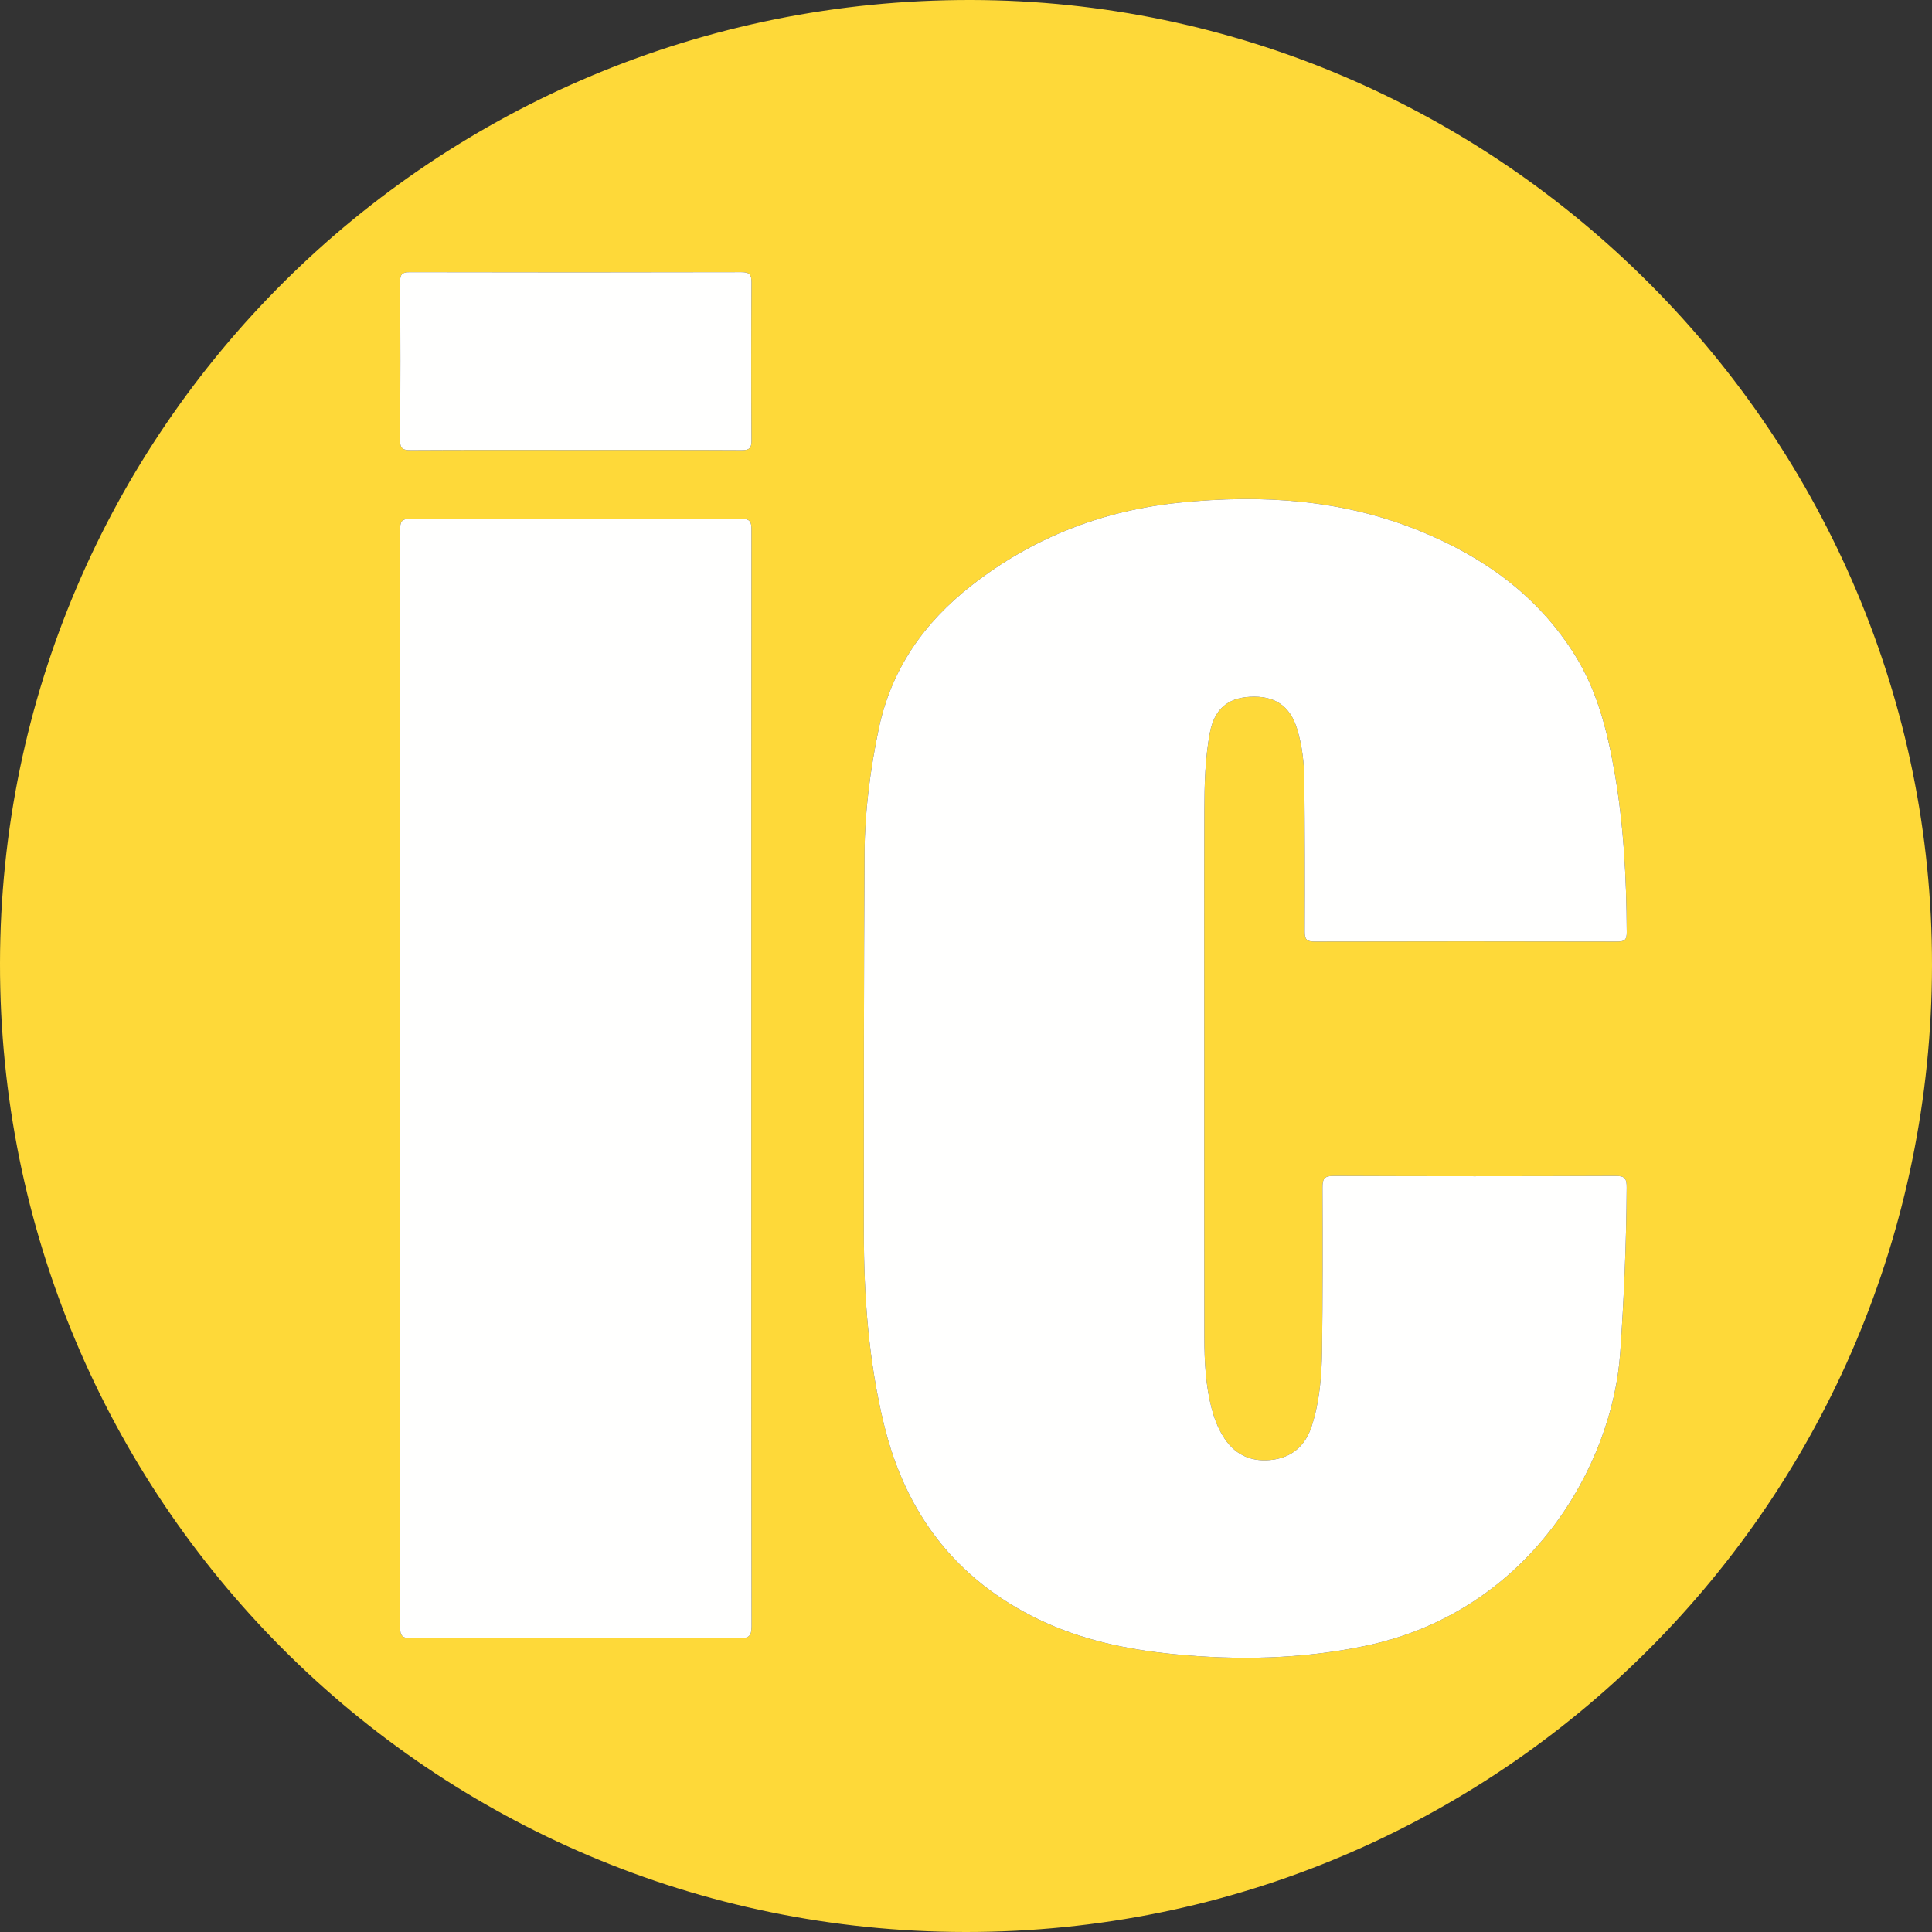
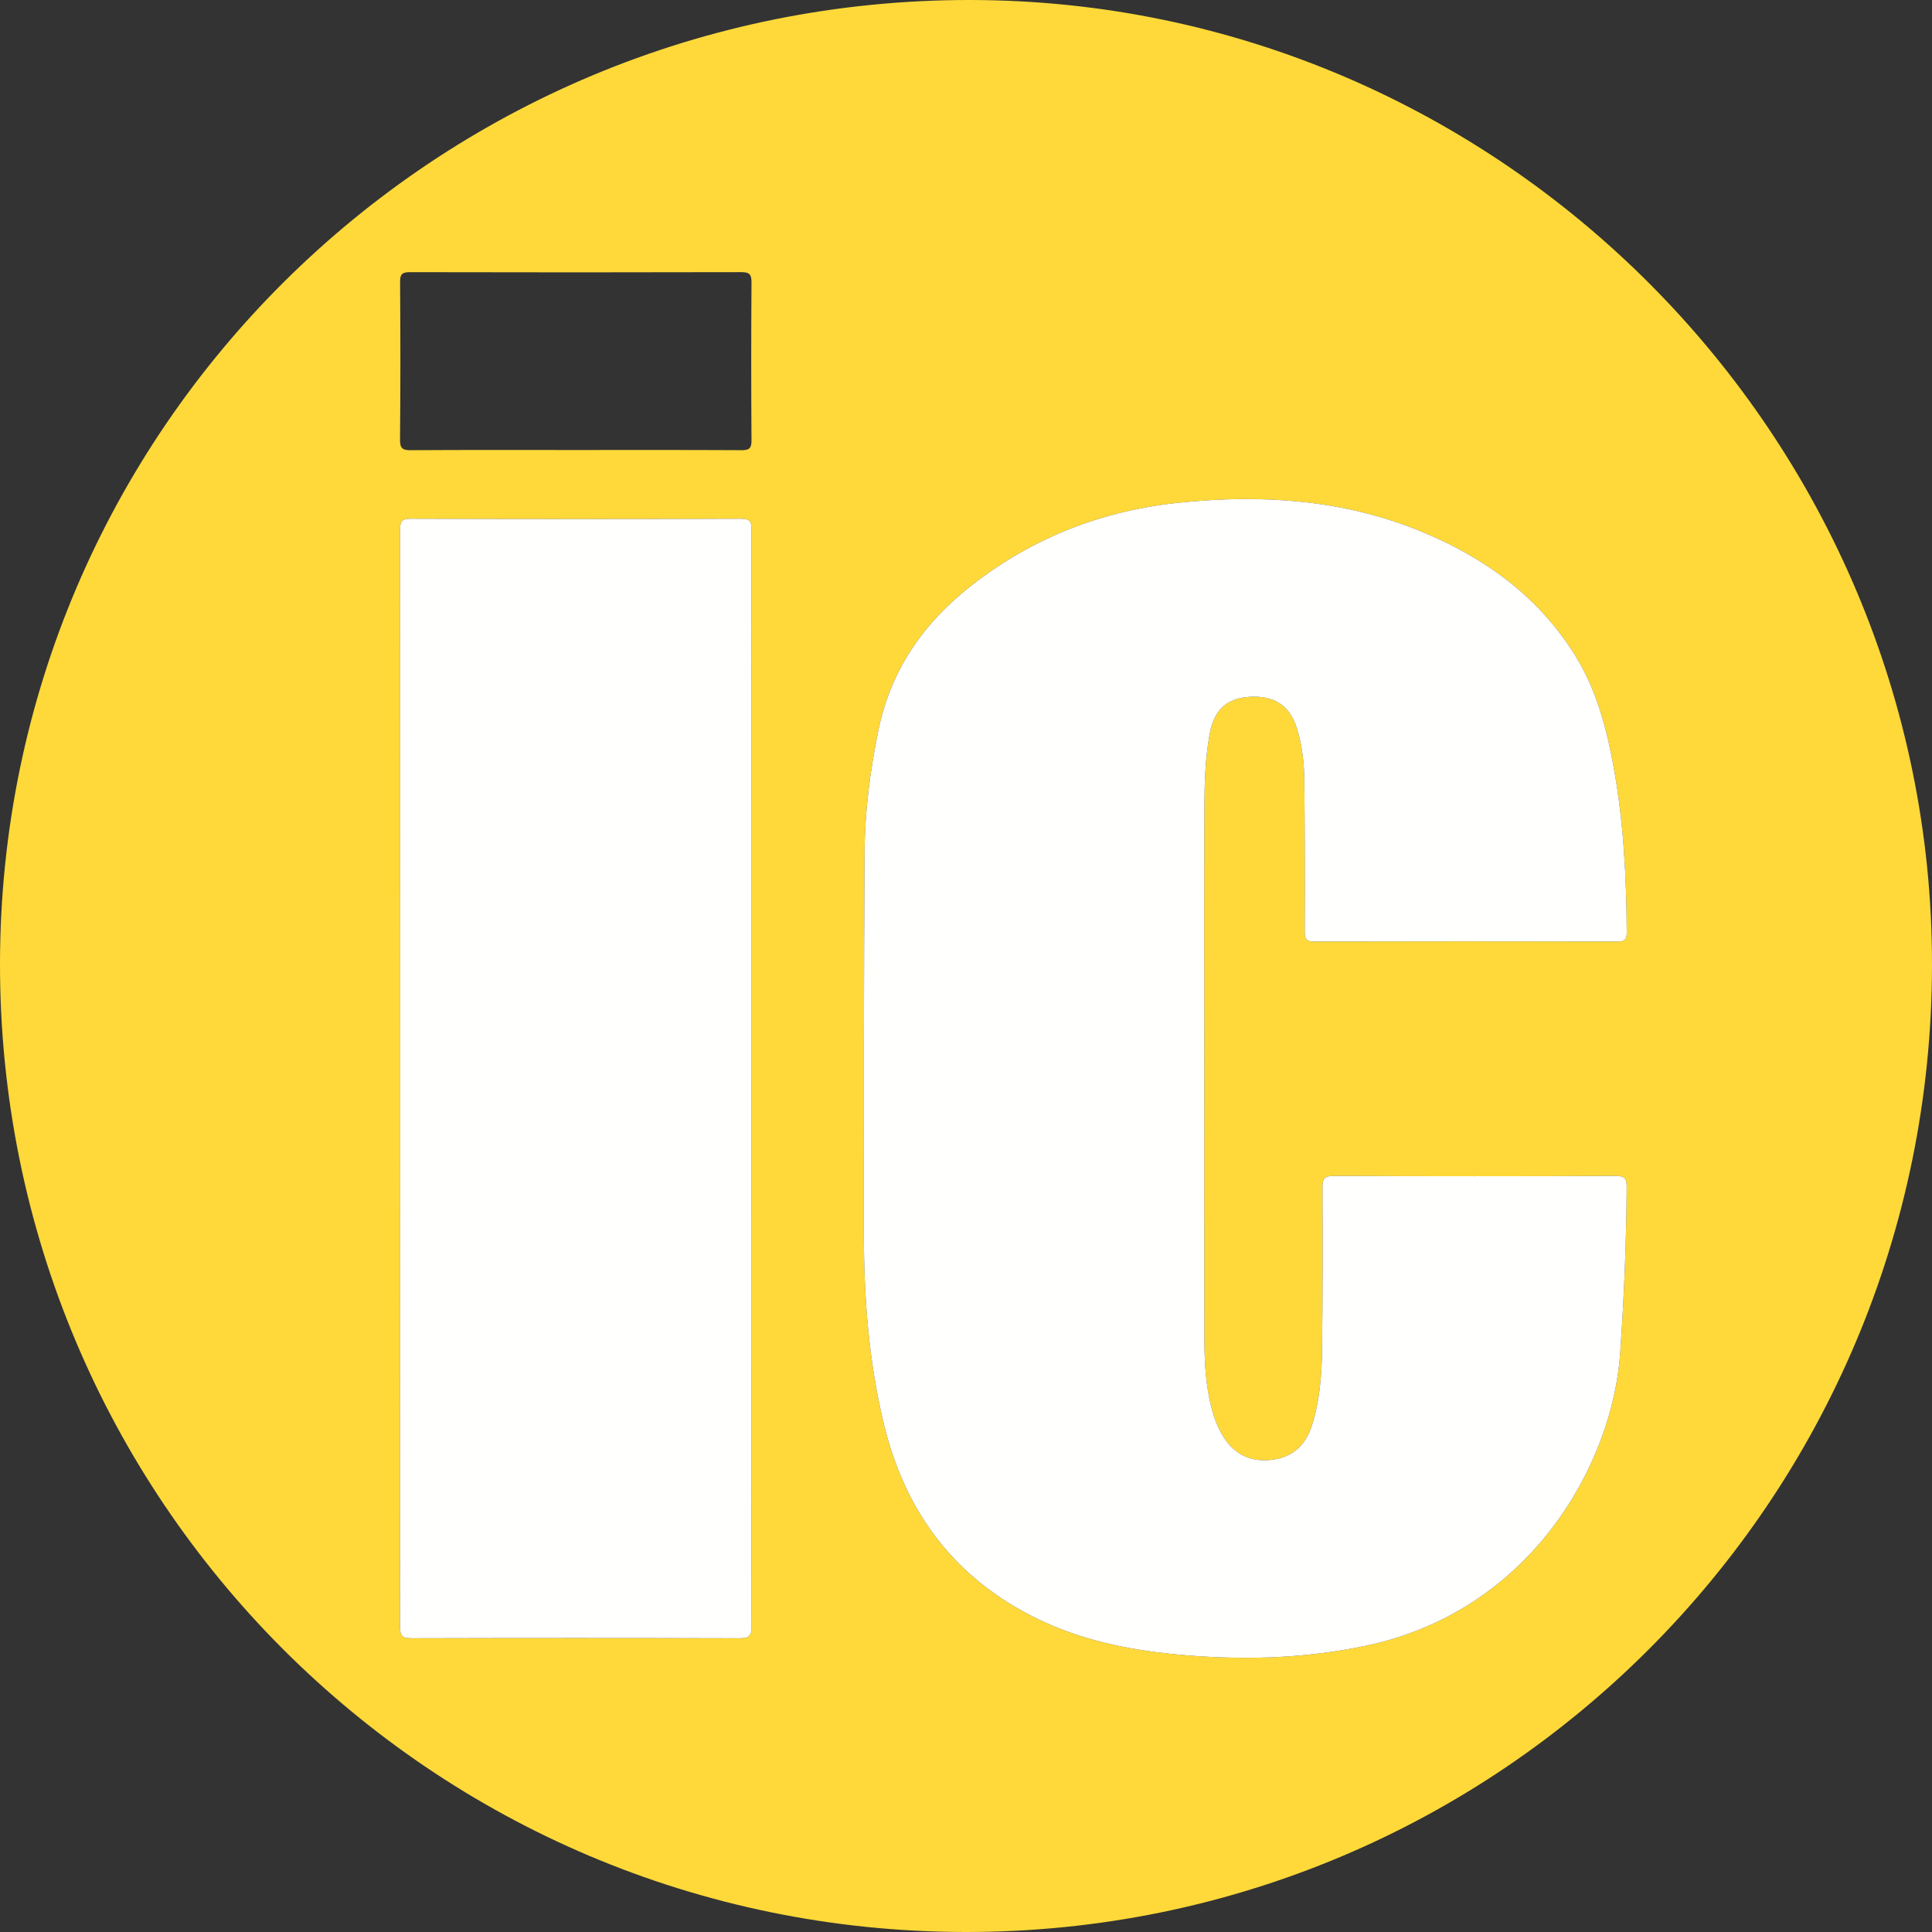
<svg xmlns="http://www.w3.org/2000/svg" id="Layer_1" data-name="Layer 1" viewBox="0 0 300.024 300.024">
  <rect x="0" y="0" width="300.024" height="300.024" fill="#333333" stroke="none" />
  <defs>
    <style>
      .cls-1 {
        fill: #fffffe;
      }

      .cls-1, .cls-2 {
        stroke-width: 0px;
      }

      .cls-2 {
        fill: #fed939;
      }
    </style>
  </defs>
  <path class="cls-2" d="M149.945,300.024C66.929,299.959-.093,232.723,0,149.601.093,66.752,67.498-.131,150.769,0c82.168.129,149.347,67.593,149.255,149.888-.093,83.089-67.179,150.2-150.079,150.136ZM187.012,164.173c0-12.767-.027-25.535.016-38.302.013-4.028.106-8.064.852-12.044.679-3.619,2.685-5.418,6.204-5.62,3.822-.22,6.215,1.373,7.314,4.897.827,2.652,1.129,5.397,1.156,8.15.077,7.813.092,15.627.059,23.44-.005,1.216.332,1.528,1.534,1.524,15.678-.04,31.357-.039,47.035,0,1.161.003,1.444-.322,1.438-1.457-.045-8.431-.472-16.831-1.947-25.147-1.109-6.25-2.665-12.363-6.067-17.832-5.756-9.254-14.17-15.273-24.067-19.312-11.994-4.894-24.528-5.723-37.288-4.422-12.011,1.225-22.828,5.397-32.377,12.866-7.428,5.809-12.505,13.053-14.439,22.387-1.307,6.311-2.137,12.686-2.174,19.118-.113,19.61-.119,39.221-.112,58.831.004,10.121.735,20.176,3.15,30.053,3.362,13.751,11.159,23.988,23.995,30.177,6.597,3.181,13.658,4.665,20.91,5.386,10.011.995,19.954.787,29.841-1.281,25.584-5.352,38.355-28.062,39.559-45.469.592-8.56.956-17.121,1.006-25.7.008-1.33-.216-1.81-1.7-1.803-14.606.063-29.212.063-43.818,0-1.483-.006-1.724.479-1.719,1.805.032,8.426.043,16.853-.07,25.278-.054,3.975-.37,7.956-1.608,11.779-1.009,3.117-3.167,4.953-6.464,5.255-3.195.292-5.651-.973-7.326-3.738-.801-1.322-1.341-2.741-1.734-4.227-.959-3.633-1.135-7.356-1.144-11.079-.035-14.504-.014-29.008-.014-43.512ZM116.672,167.641c0-28.445-.007-56.889.023-85.334.001-1.239-.149-1.754-1.621-1.748-17.107.063-34.215.062-51.322,0-1.46-.005-1.618.499-1.617,1.739.027,56.787.029,113.574-.009,170.361,0,1.423.393,1.747,1.77,1.743,16.954-.048,33.909-.05,50.863.003,1.492.005,1.958-.279,1.955-1.891-.058-28.291-.042-56.582-.042-84.874ZM89.271,69.883c8.628,0,17.255-.022,25.883.026,1.181.007,1.555-.277,1.547-1.512-.056-8.168-.056-16.336,0-24.504.008-1.24-.275-1.635-1.578-1.631-17.153.044-34.306.041-51.459.003-1.187-.003-1.542.282-1.534,1.507.056,8.168.071,16.337-.011,24.504-.014,1.44.461,1.642,1.729,1.634,8.474-.053,16.949-.027,25.423-.027Z" />
-   <path class="cls-1" d="M187.012,164.173c0,14.504-.021,29.008.014,43.512.009,3.723.185,7.446,1.144,11.079.392,1.486.933,2.905,1.734,4.227,1.675,2.764,4.131,4.03,7.326,3.738,3.297-.302,5.454-2.138,6.464-5.255,1.238-3.823,1.554-7.804,1.608-11.779.113-8.425.102-16.852.07-25.278-.005-1.326.236-1.811,1.719-1.805,14.606.063,29.212.063,43.818,0,1.485-.006,1.708.473,1.7,1.803-.05,8.579-.414,17.14-1.006,25.7-1.204,17.407-13.975,40.117-39.559,45.469-9.887,2.068-19.83,2.277-29.841,1.281-7.252-.721-14.313-2.205-20.91-5.386-12.836-6.189-20.633-16.426-23.995-30.177-2.415-9.876-3.146-19.931-3.15-30.053-.007-19.61,0-39.221.112-58.831.037-6.432.867-12.807,2.174-19.118,1.934-9.334,7.011-16.578,14.439-22.387,9.549-7.468,20.366-11.641,32.377-12.866,12.76-1.301,25.295-.472,37.288,4.422,9.898,4.039,18.312,10.058,24.067,19.312,3.402,5.469,4.958,11.582,6.067,17.832,1.475,8.316,1.902,16.716,1.947,25.147.006,1.134-.277,1.459-1.438,1.457-15.678-.039-31.357-.04-47.035,0-1.202.003-1.539-.309-1.534-1.524.033-7.813.018-15.627-.059-23.44-.027-2.753-.329-5.498-1.156-8.15-1.099-3.524-3.493-5.117-7.314-4.897-3.519.202-5.525,2.001-6.204,5.62-.747,3.98-.839,8.016-.852,12.044-.042,12.767-.016,25.535-.016,38.302Z" />
+   <path class="cls-1" d="M187.012,164.173c0,14.504-.021,29.008.014,43.512.009,3.723.185,7.446,1.144,11.079.392,1.486.933,2.905,1.734,4.227,1.675,2.764,4.131,4.03,7.326,3.738,3.297-.302,5.454-2.138,6.464-5.255,1.238-3.823,1.554-7.804,1.608-11.779.113-8.425.102-16.852.07-25.278-.005-1.326.236-1.811,1.719-1.805,14.606.063,29.212.063,43.818,0,1.485-.006,1.708.473,1.7,1.803-.05,8.579-.414,17.14-1.006,25.7-1.204,17.407-13.975,40.117-39.559,45.469-9.887,2.068-19.83,2.277-29.841,1.281-7.252-.721-14.313-2.205-20.91-5.386-12.836-6.189-20.633-16.426-23.995-30.177-2.415-9.876-3.146-19.931-3.15-30.053-.007-19.61,0-39.221.112-58.831.037-6.432.867-12.807,2.174-19.118,1.934-9.334,7.011-16.578,14.439-22.387,9.549-7.468,20.366-11.641,32.377-12.866,12.76-1.301,25.295-.472,37.288,4.422,9.898,4.039,18.312,10.058,24.067,19.312,3.402,5.469,4.958,11.582,6.067,17.832,1.475,8.316,1.902,16.716,1.947,25.147.006,1.134-.277,1.459-1.438,1.457-15.678-.039-31.357-.04-47.035,0-1.202.003-1.539-.309-1.534-1.524.033-7.813.018-15.627-.059-23.44-.027-2.753-.329-5.498-1.156-8.15-1.099-3.524-3.493-5.117-7.314-4.897-3.519.202-5.525,2.001-6.204,5.62-.747,3.98-.839,8.016-.852,12.044-.042,12.767-.016,25.535-.016,38.302" />
  <path class="cls-1" d="M116.672,167.641c0,28.291-.016,56.583.042,84.874.003,1.612-.463,1.896-1.955,1.891-16.954-.053-33.909-.05-50.863-.003-1.377.004-1.771-.32-1.77-1.743.038-56.787.036-113.574.009-170.361,0-1.24.157-1.744,1.617-1.739,17.107.061,34.215.062,51.322,0,1.472-.005,1.622.509,1.621,1.748-.03,28.444-.023,56.889-.023,85.334Z" />
-   <path class="cls-1" d="M89.271,69.883c-8.474,0-16.949-.025-25.423.027-1.268.008-1.744-.194-1.729-1.634.082-8.167.067-16.336.011-24.504-.008-1.225.347-1.51,1.534-1.507,17.153.038,34.306.041,51.459-.003,1.303-.003,1.586.391,1.578,1.631-.055,8.168-.056,16.336,0,24.504.008,1.235-.366,1.518-1.547,1.512-8.627-.048-17.255-.026-25.883-.026Z" />
</svg>